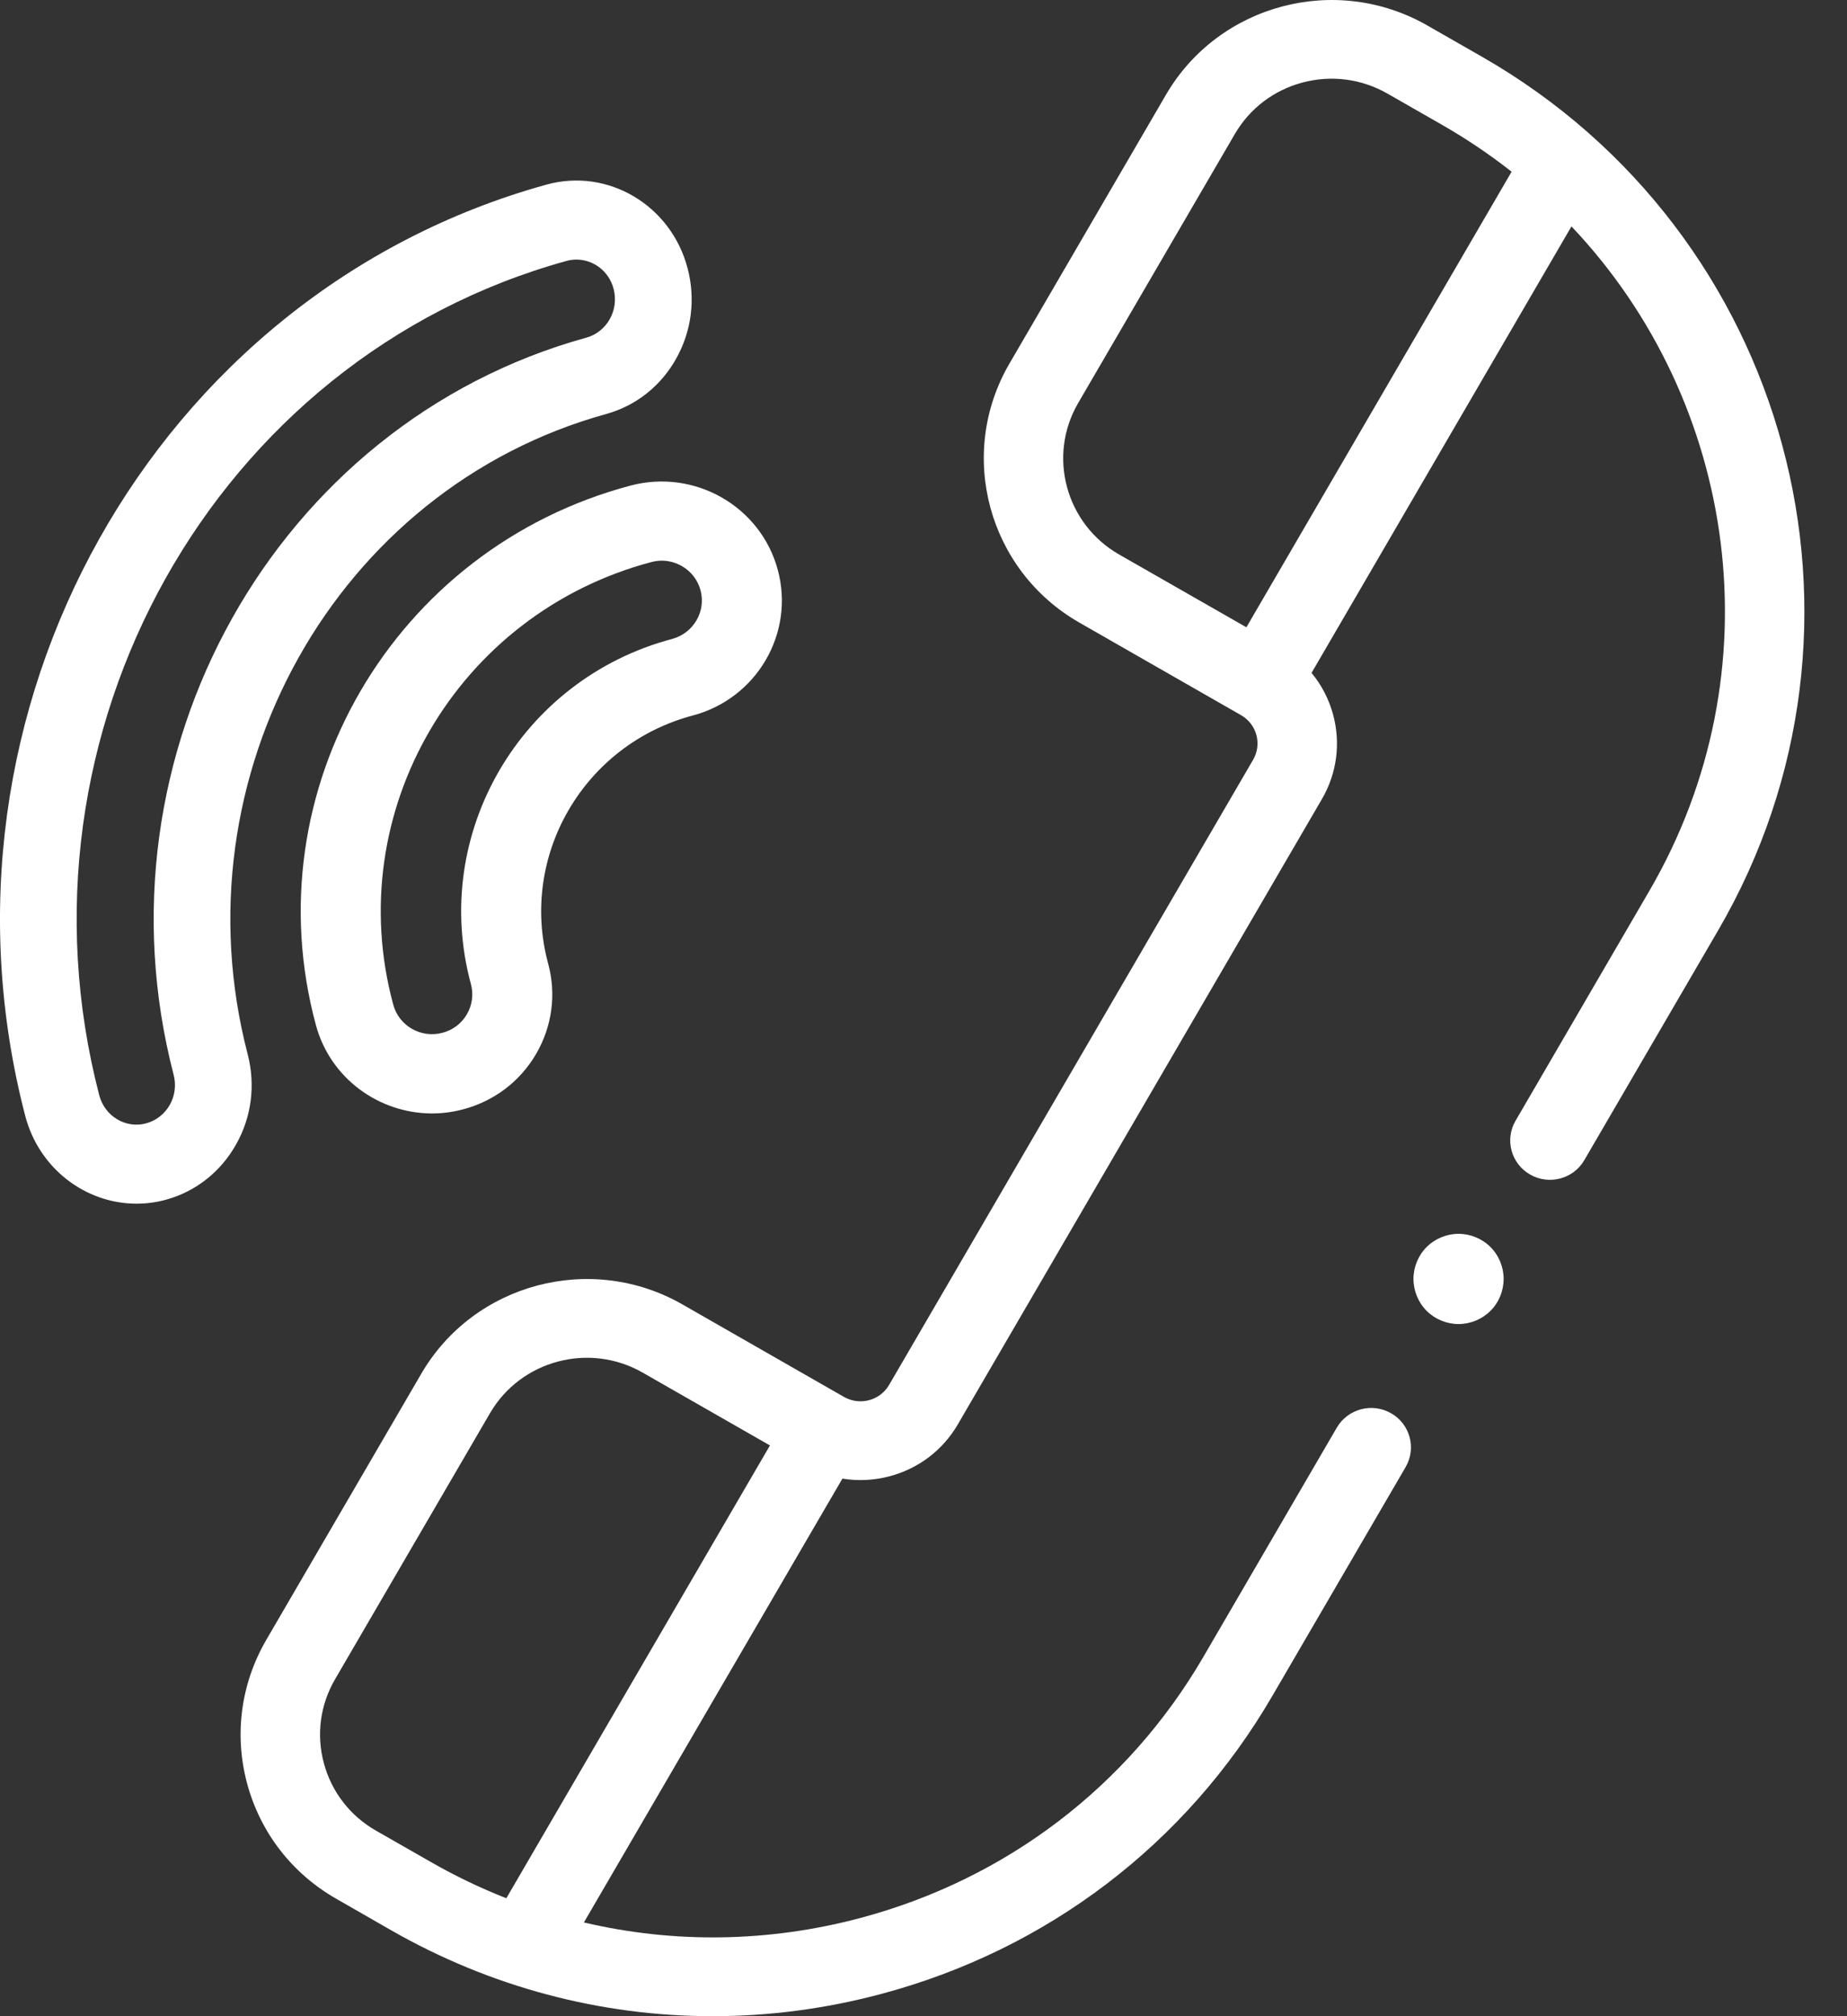
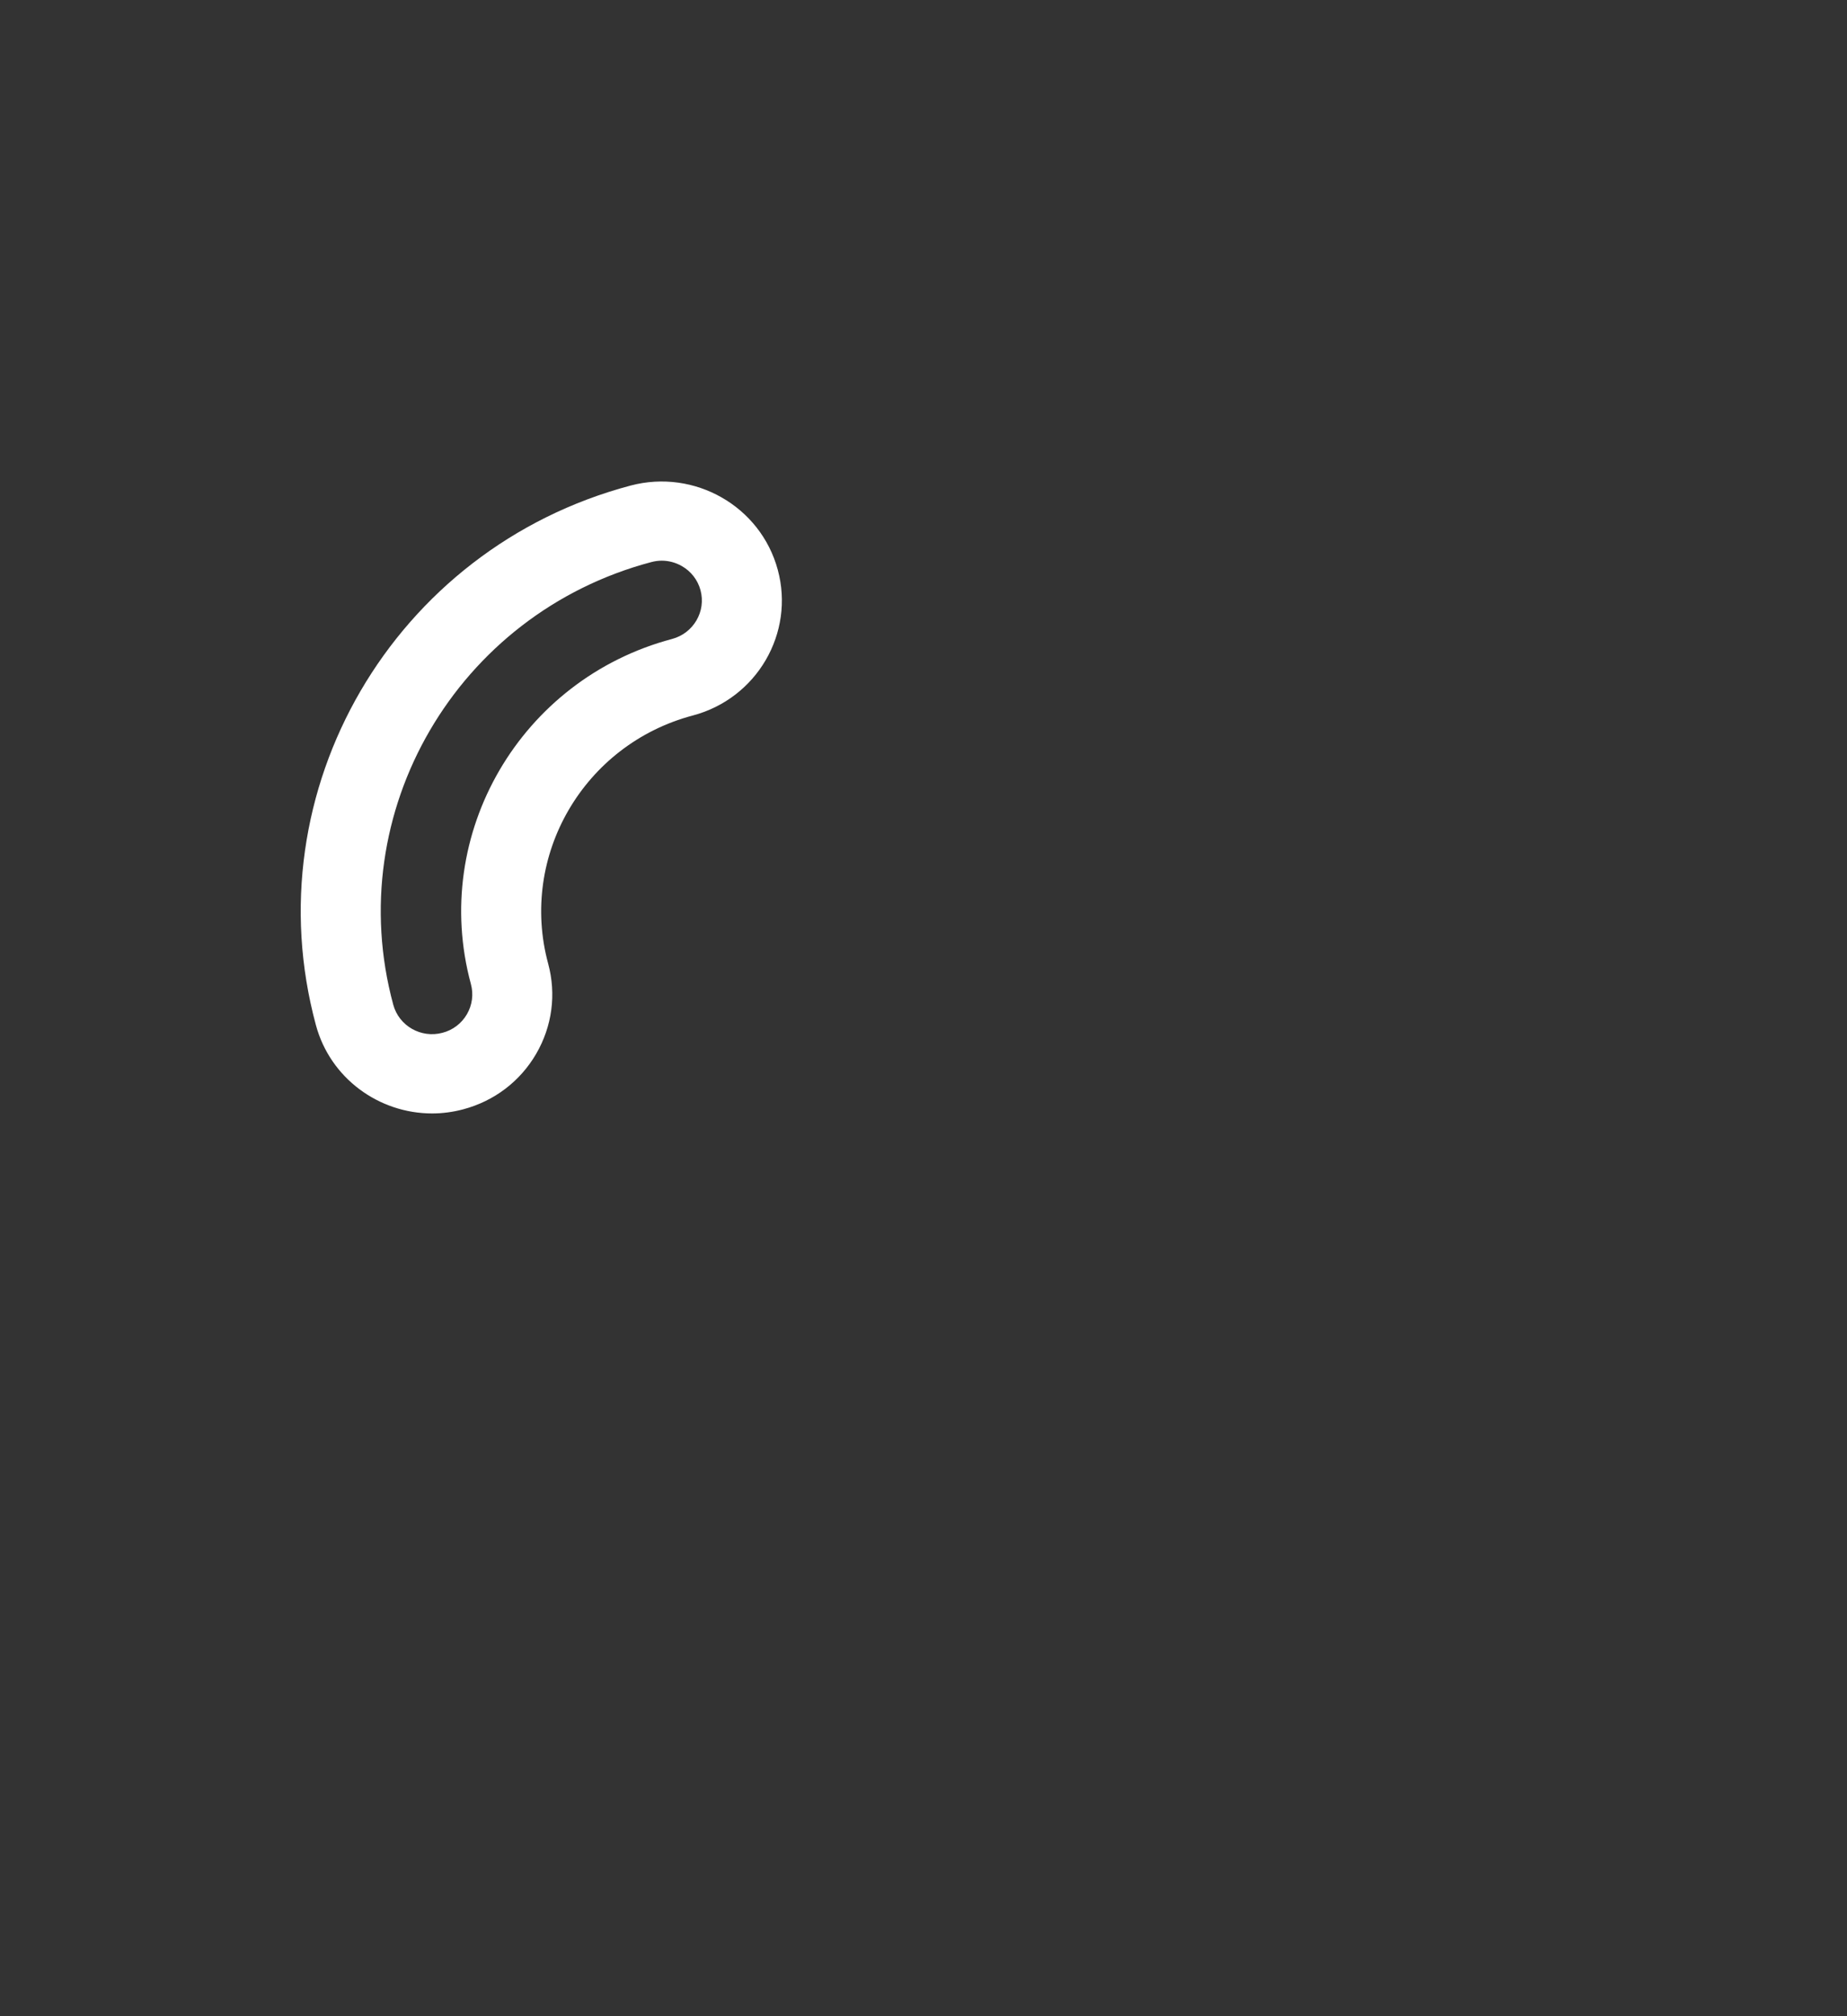
<svg xmlns="http://www.w3.org/2000/svg" width="22" height="24" viewBox="0 0 22 24" fill="none">
  <rect x="0" y="0" width="22" height="24" fill="#333333" stroke="none" />
  <path fill-rule="evenodd" clip-rule="evenodd" d="M6.529 11.47C6.182 10.186 6.954 8.861 8.252 8.517C9.015 8.315 9.469 7.536 9.264 6.782C9.06 6.027 8.274 5.578 7.511 5.78C4.688 6.528 3.007 9.41 3.763 12.203C3.934 12.836 4.514 13.254 5.147 13.254C5.269 13.254 5.393 13.238 5.517 13.205C5.886 13.107 6.195 12.873 6.386 12.545C6.577 12.217 6.628 11.835 6.529 11.47ZM8.121 6.738C8.232 6.801 8.311 6.904 8.344 7.026C8.412 7.278 8.26 7.538 8.005 7.606C6.2 8.085 5.125 9.928 5.609 11.714C5.642 11.836 5.625 11.964 5.561 12.074C5.497 12.183 5.394 12.262 5.27 12.294C5.015 12.362 4.752 12.212 4.684 11.959C4.063 9.668 5.442 7.305 7.757 6.691C7.799 6.68 7.841 6.674 7.882 6.674C7.965 6.674 8.047 6.696 8.121 6.738Z" fill="white" />
-   <path fill-rule="evenodd" clip-rule="evenodd" d="M8.191 3.197C7.996 2.444 7.242 1.996 6.511 2.197C1.833 3.489 -0.953 8.461 0.3 13.281C0.464 13.911 1.02 14.328 1.626 14.328C1.743 14.328 1.862 14.313 1.98 14.28C2.334 14.182 2.63 13.948 2.813 13.621C2.997 13.295 3.045 12.914 2.95 12.549C2.088 9.235 4.004 5.816 7.221 4.928C7.575 4.83 7.871 4.596 8.054 4.269C8.238 3.942 8.286 3.561 8.191 3.197ZM1.744 13.371C1.5 13.439 1.248 13.289 1.182 13.037C0.059 8.718 2.556 4.263 6.748 3.106C6.787 3.095 6.827 3.09 6.866 3.09C7.069 3.09 7.255 3.229 7.309 3.44C7.375 3.692 7.229 3.951 6.985 4.019C3.282 5.041 1.076 8.977 2.068 12.793C2.1 12.914 2.084 13.042 2.023 13.151C1.961 13.26 1.862 13.338 1.744 13.371Z" fill="white" />
-   <path fill-rule="evenodd" clip-rule="evenodd" d="M5.018 16.352C5.645 15.275 7.041 14.905 8.128 15.527L10.054 16.629C10.145 16.68 10.25 16.694 10.352 16.667C10.453 16.64 10.537 16.576 10.59 16.486L14.926 9.044C14.978 8.954 14.992 8.85 14.965 8.749C14.938 8.649 14.873 8.565 14.782 8.513L12.856 7.411C11.769 6.789 11.395 5.407 12.023 4.329L13.888 1.128C14.516 0.05 15.911 -0.32 16.999 0.302L17.653 0.676C21.321 2.775 22.583 7.44 20.465 11.075L18.871 13.81C18.741 14.034 18.451 14.111 18.225 13.981C17.999 13.852 17.921 13.565 18.052 13.341L19.645 10.606C21.165 7.998 20.7 4.785 18.718 2.695L15.622 8.01C15.741 8.153 15.829 8.322 15.879 8.507C15.971 8.849 15.924 9.206 15.745 9.513L11.409 16.955C11.23 17.262 10.942 17.481 10.596 17.573C10.41 17.622 10.219 17.631 10.034 17.601L6.955 22.884C8.027 23.136 9.151 23.122 10.244 22.832C11.982 22.37 13.434 21.266 14.334 19.722L15.923 16.994C16.054 16.77 16.343 16.693 16.57 16.823C16.796 16.952 16.873 17.239 16.743 17.463L15.153 20.191C14.127 21.951 12.471 23.211 10.489 23.737C9.827 23.913 9.155 24 8.488 24C7.157 24 5.843 23.654 4.659 22.977L4.005 22.602C3.478 22.301 3.102 21.815 2.944 21.233C2.787 20.65 2.868 20.042 3.172 19.52L5.018 16.352ZM17.18 1.488L16.526 1.114C16.218 0.938 15.859 0.891 15.516 0.982C15.172 1.073 14.886 1.291 14.708 1.596L12.842 4.798C12.475 5.428 12.694 6.236 13.329 6.6L14.846 7.467L18.005 2.044C17.748 1.842 17.473 1.656 17.18 1.488ZM4.478 21.791C4.17 21.615 3.95 21.33 3.858 20.99C3.766 20.65 3.813 20.294 3.991 19.989L5.837 16.821C6.204 16.192 7.019 15.975 7.655 16.339L9.171 17.206L6.031 22.596C5.724 22.475 5.424 22.332 5.133 22.165L4.478 21.791Z" fill="white" />
-   <path d="M17.373 14.687C17.515 14.687 17.653 14.744 17.753 14.844C17.854 14.944 17.91 15.082 17.91 15.224C17.91 15.365 17.854 15.504 17.753 15.604C17.653 15.704 17.514 15.761 17.373 15.761C17.232 15.761 17.093 15.704 16.993 15.604C16.893 15.504 16.836 15.365 16.836 15.224C16.836 15.082 16.893 14.944 16.993 14.844C17.093 14.744 17.232 14.687 17.373 14.687Z" fill="white" />
</svg>